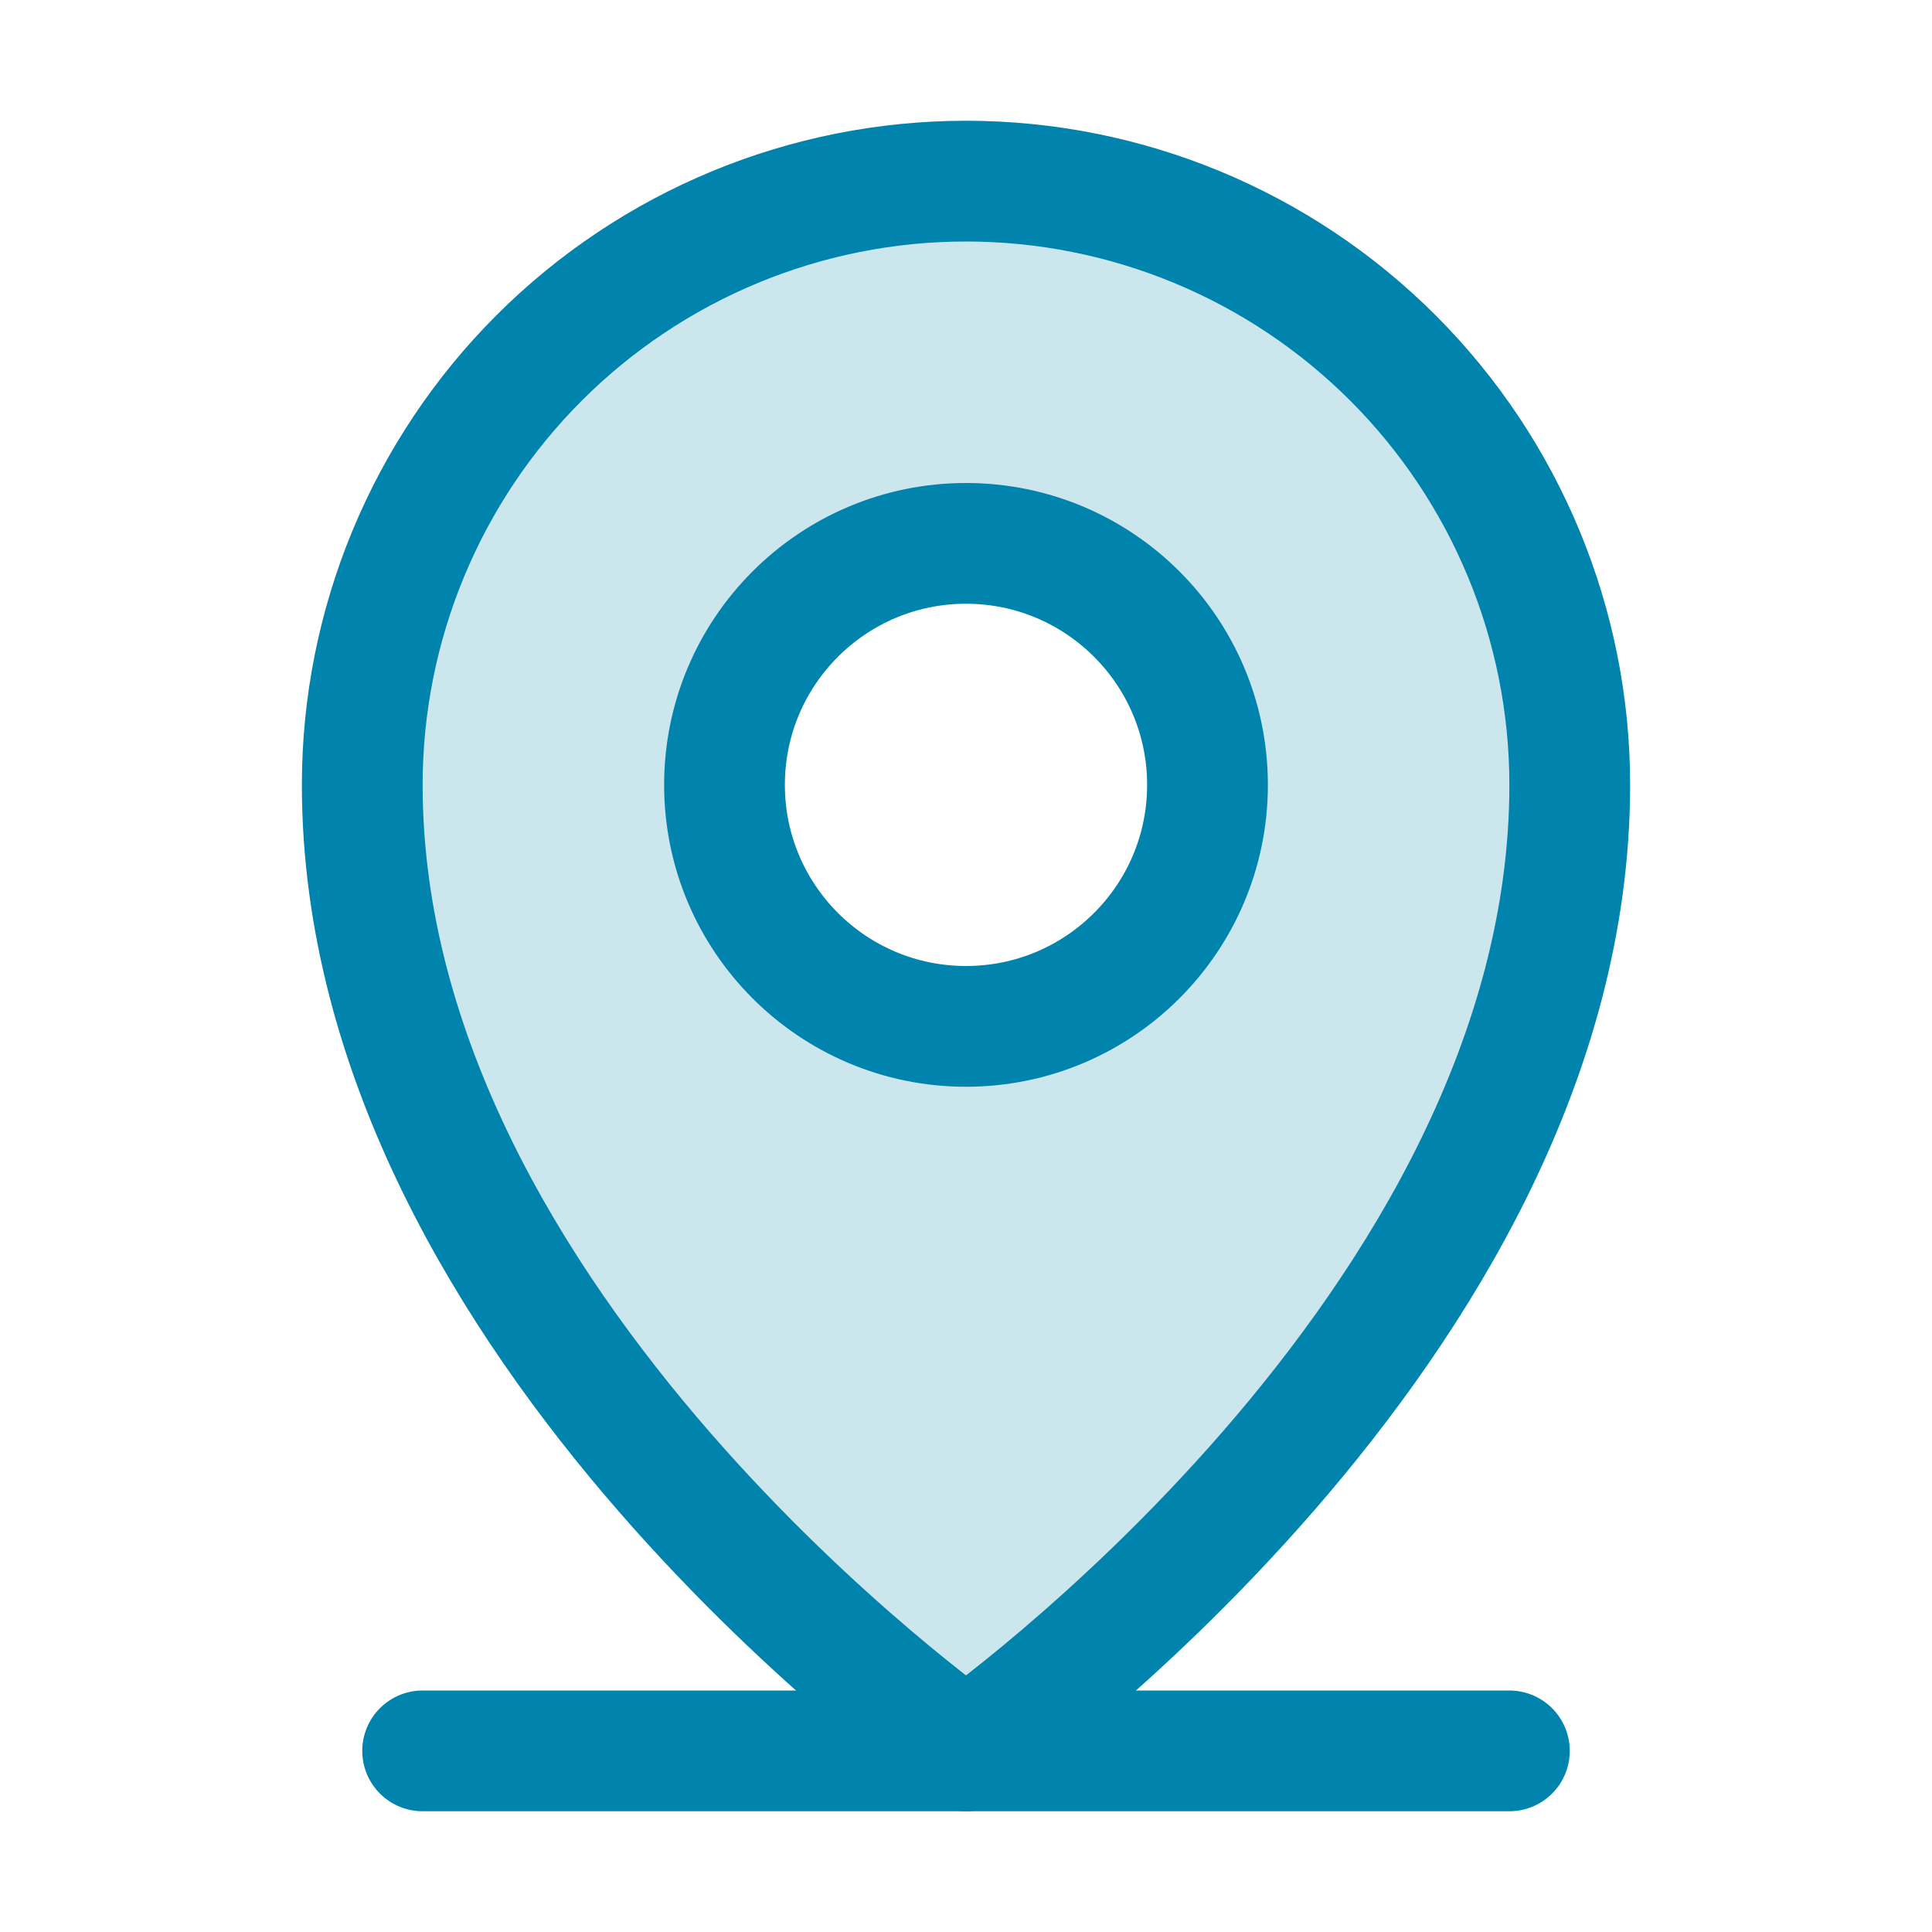
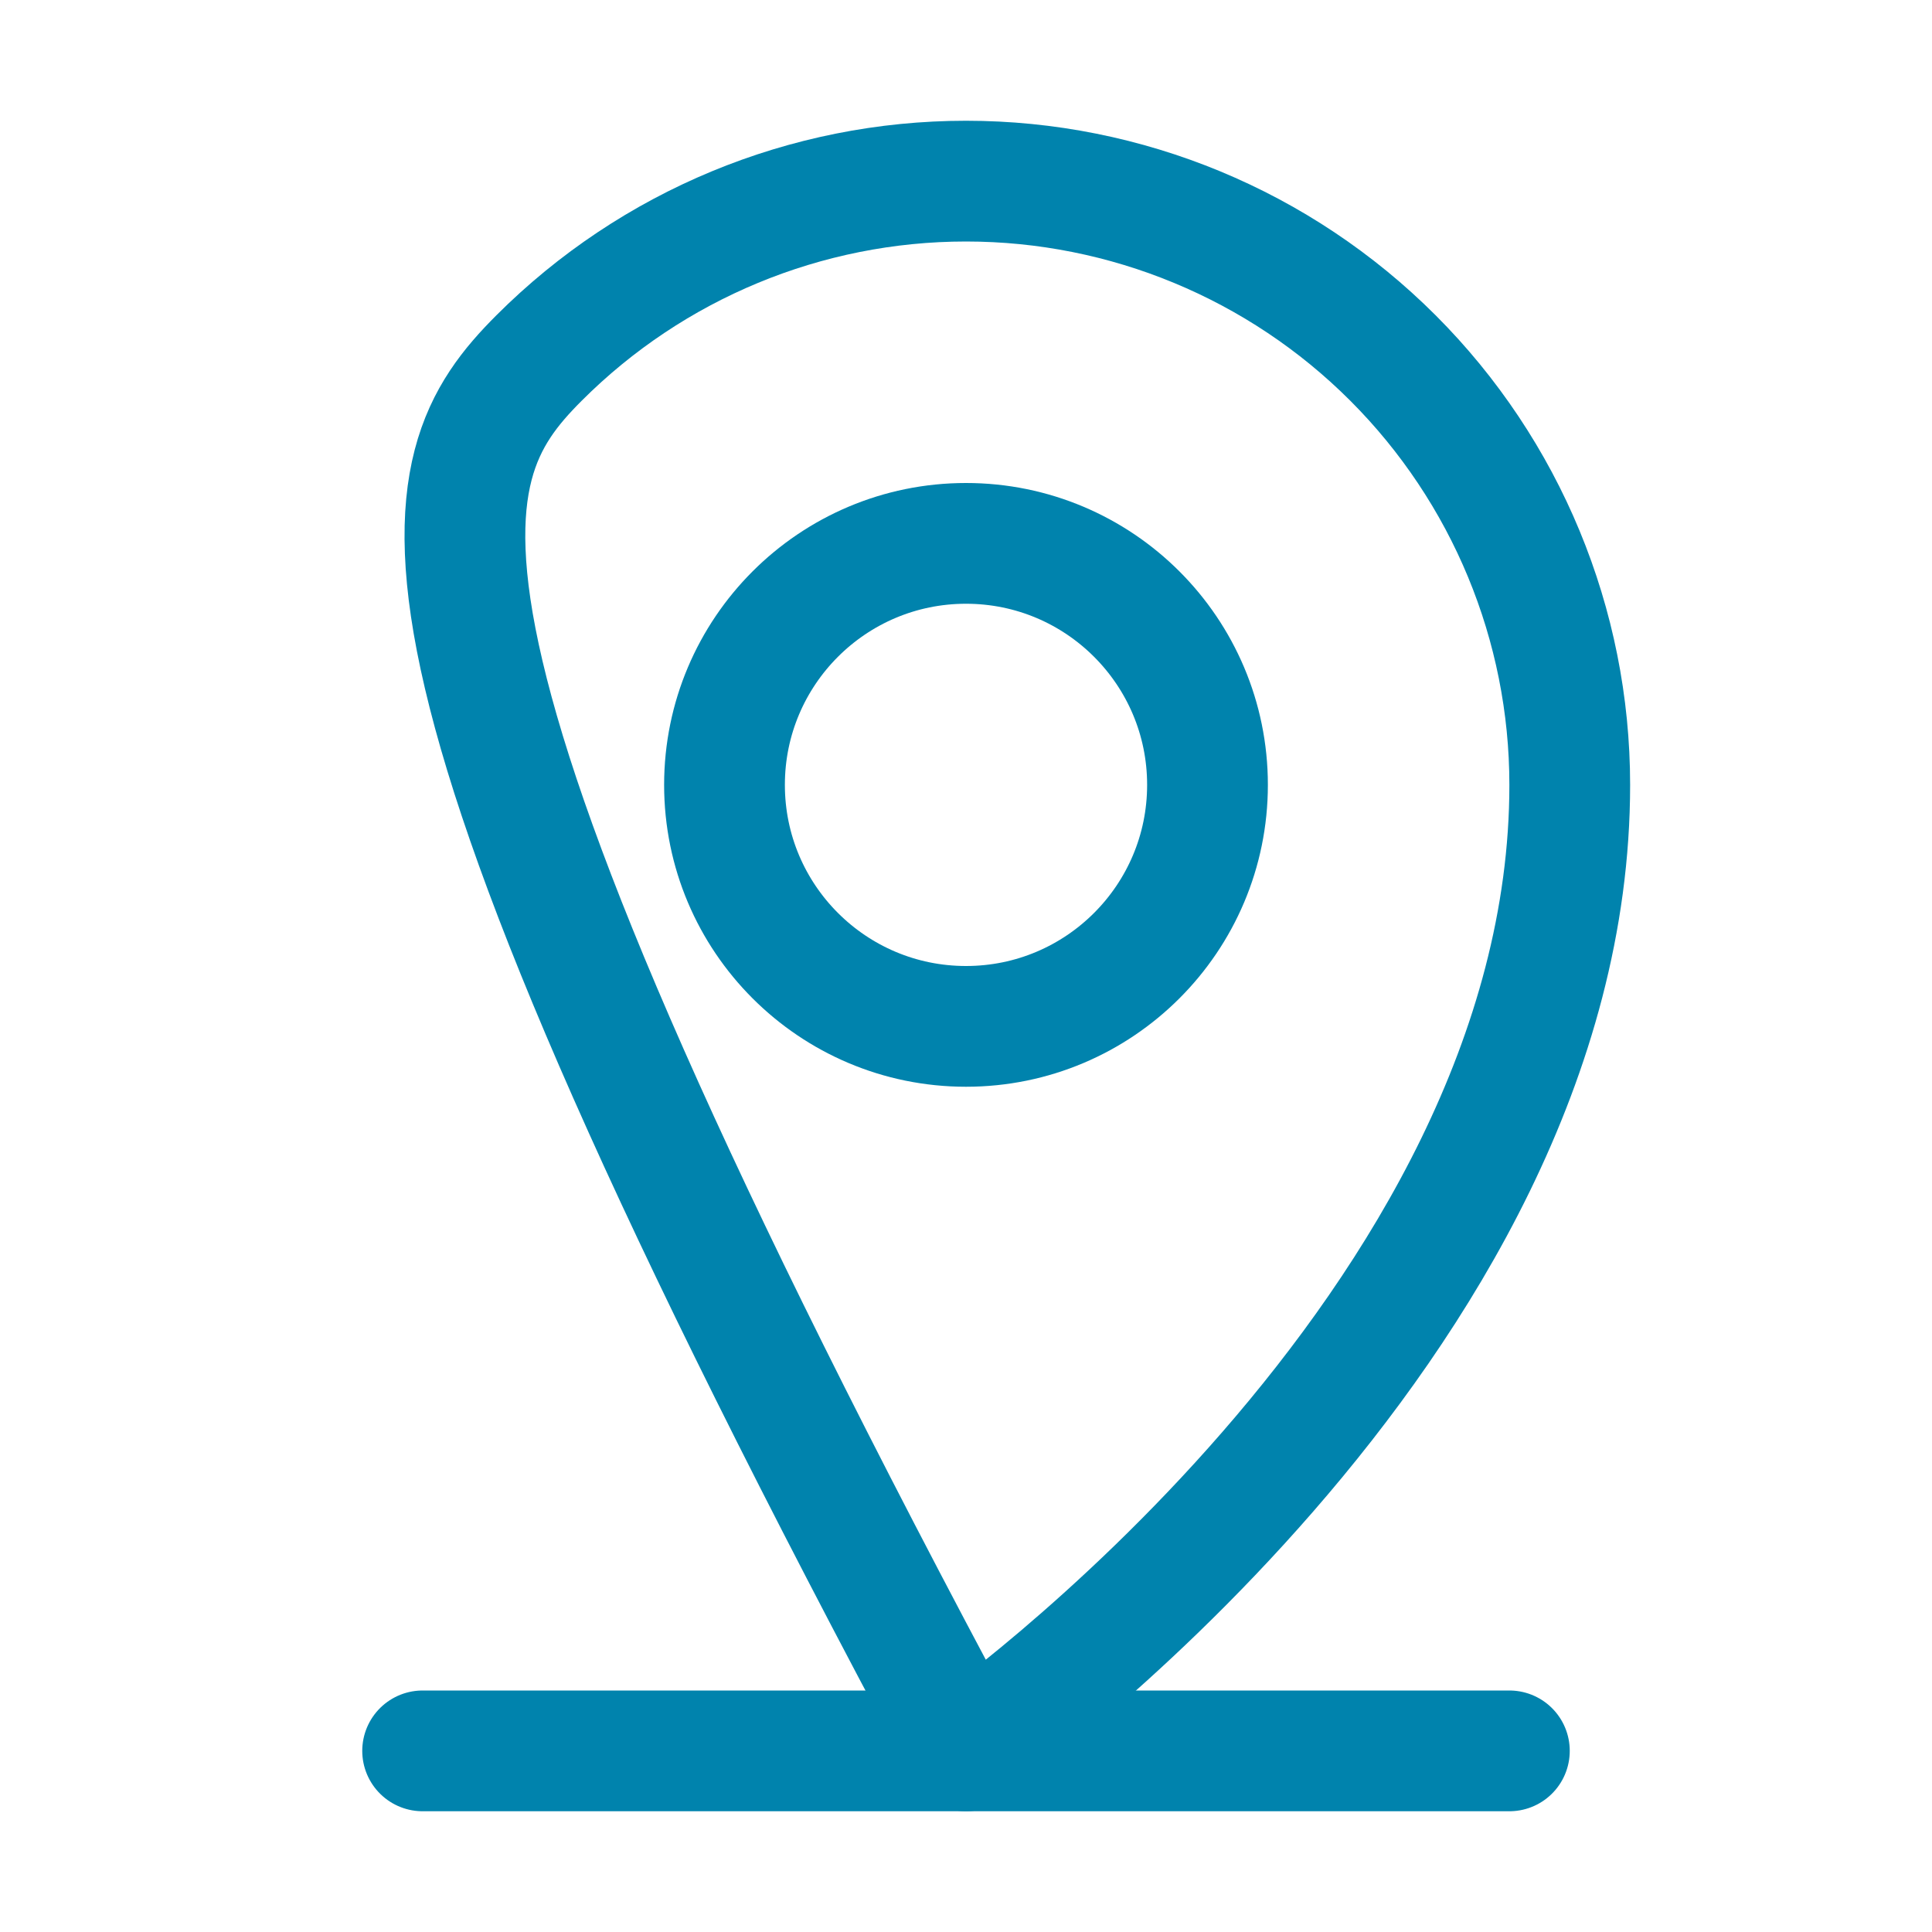
<svg xmlns="http://www.w3.org/2000/svg" width="32" height="32" viewBox="0 0 32 32" fill="none">
-   <path opacity="0.2" d="M16 3C13.348 3 10.804 4.054 8.929 5.929C7.054 7.804 6 10.348 6 13C6 22 16 29 16 29C16 29 26 22 26 13C26 10.348 24.946 7.804 23.071 5.929C21.196 4.054 18.652 3 16 3ZM16 17C15.209 17 14.435 16.765 13.778 16.326C13.12 15.886 12.607 15.262 12.305 14.531C12.002 13.8 11.922 12.996 12.077 12.22C12.231 11.444 12.612 10.731 13.172 10.172C13.731 9.612 14.444 9.231 15.22 9.077C15.996 8.923 16.8 9.002 17.531 9.304C18.262 9.607 18.886 10.12 19.326 10.778C19.765 11.435 20 12.209 20 13C20 14.061 19.579 15.078 18.828 15.828C18.078 16.579 17.061 17 16 17Z" fill="#0083AD" />
  <path d="M7 29H25" stroke="#0083AD" stroke-width="2" stroke-linecap="round" stroke-linejoin="round" />
  <path d="M16 17C18.209 17 20 15.209 20 13C20 10.791 18.209 9 16 9C13.791 9 12 10.791 12 13C12 15.209 13.791 17 16 17Z" stroke="#0083AD" stroke-width="2" stroke-linecap="round" stroke-linejoin="round" />
-   <path d="M26 13C26 22 16 29 16 29C16 29 6 22 6 13C6 10.348 7.054 7.804 8.929 5.929C10.804 4.054 13.348 3 16 3C18.652 3 21.196 4.054 23.071 5.929C24.946 7.804 26 10.348 26 13V13Z" stroke="#0083AD" stroke-width="2" stroke-linecap="round" stroke-linejoin="round" />
+   <path d="M26 13C26 22 16 29 16 29C6 10.348 7.054 7.804 8.929 5.929C10.804 4.054 13.348 3 16 3C18.652 3 21.196 4.054 23.071 5.929C24.946 7.804 26 10.348 26 13V13Z" stroke="#0083AD" stroke-width="2" stroke-linecap="round" stroke-linejoin="round" />
</svg>